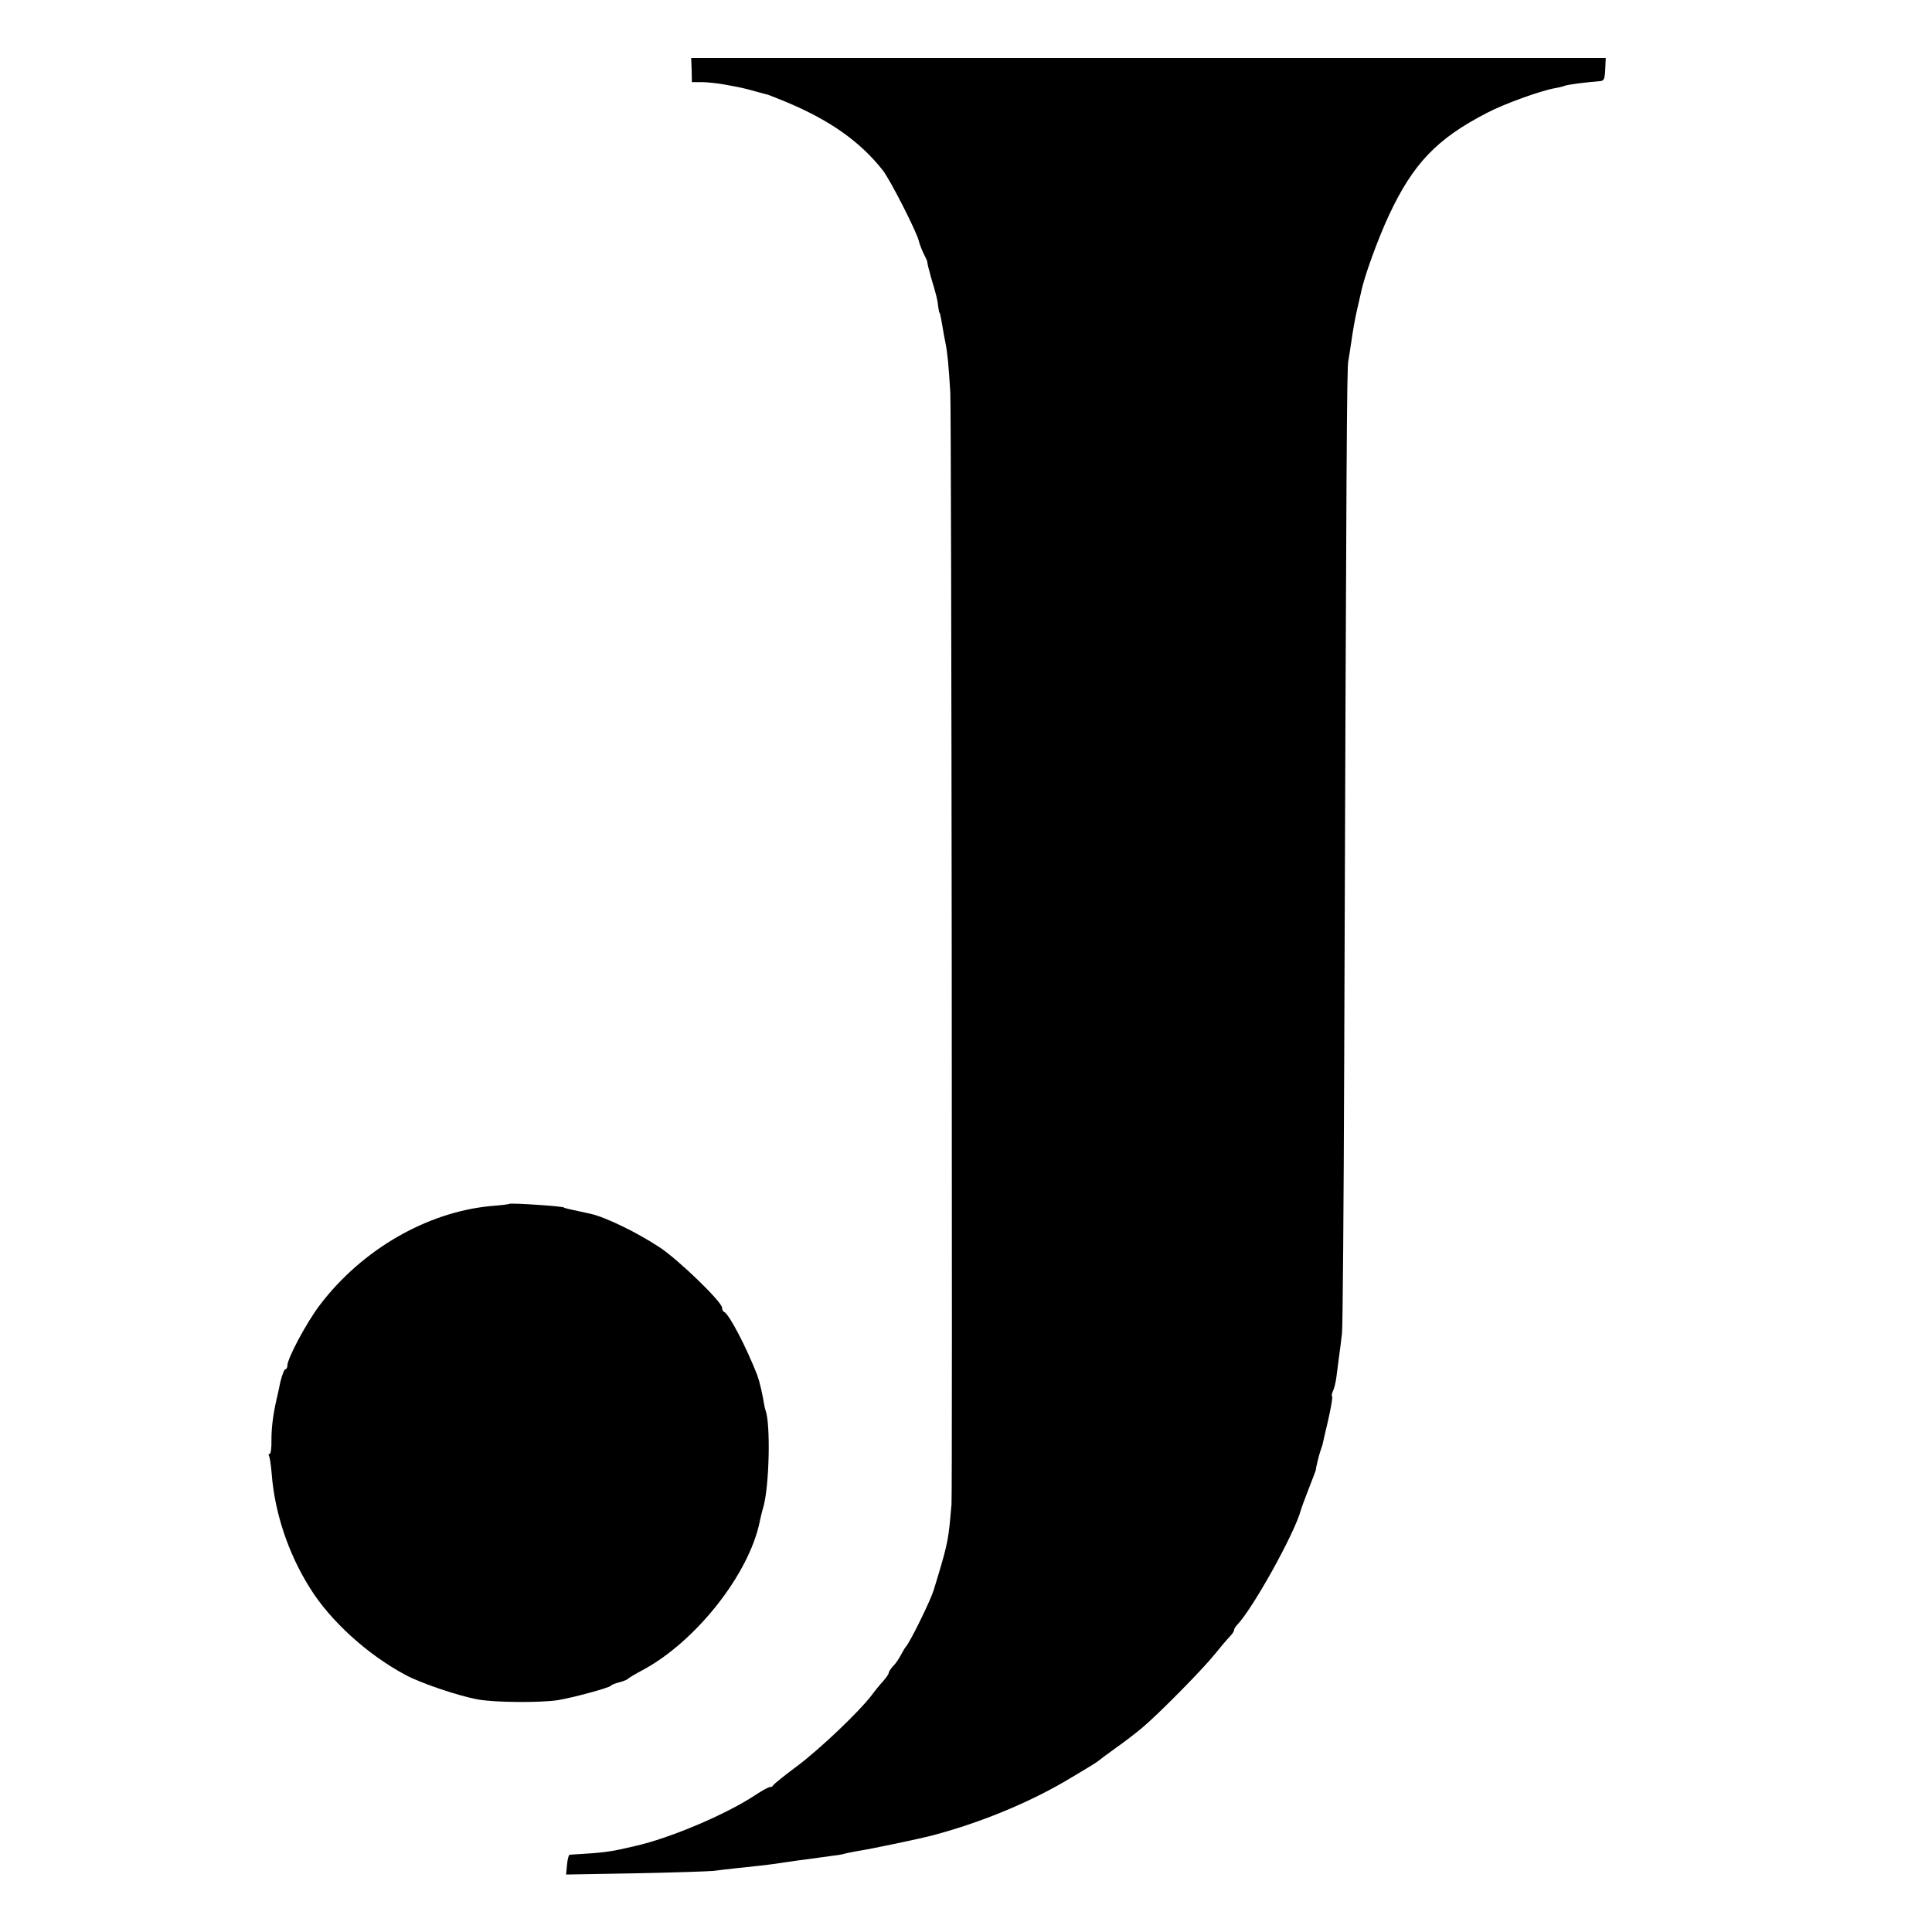
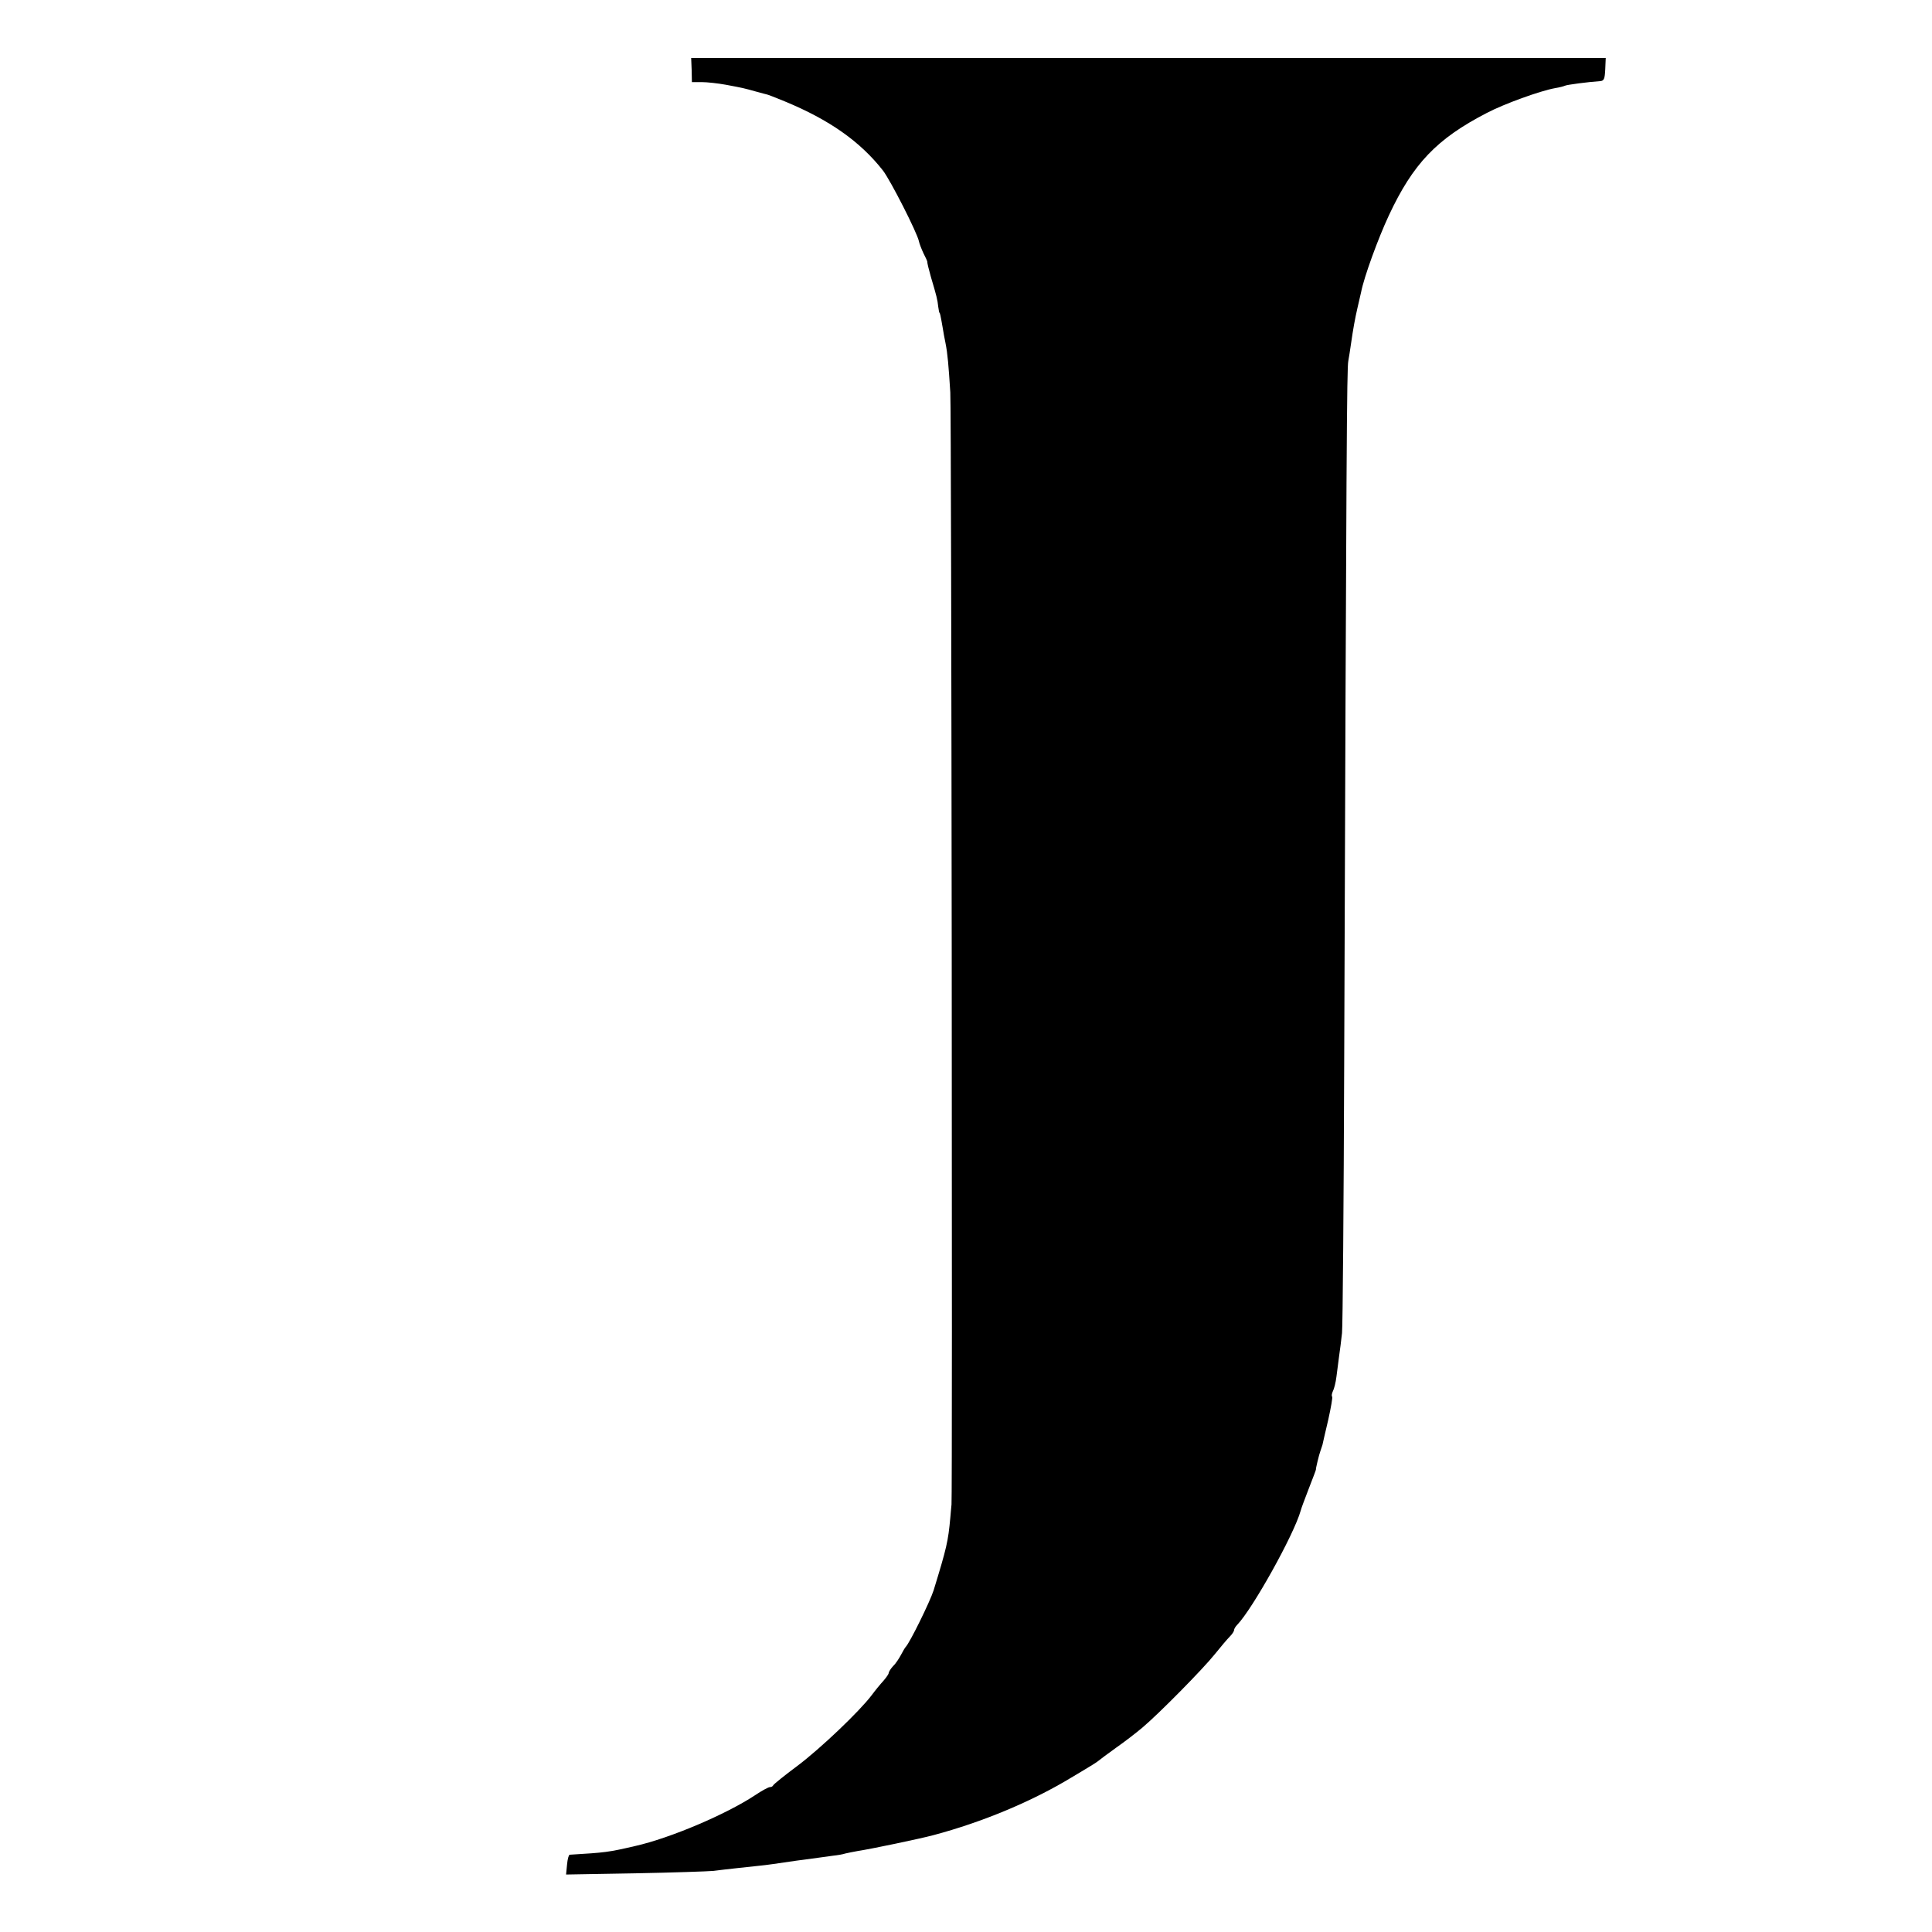
<svg xmlns="http://www.w3.org/2000/svg" version="1.0" width="800pt" height="800pt" viewBox="0 0 800 800" preserveAspectRatio="xMidYMid meet">
  <g transform="translate(0,800) scale(0.1,-0.1)" fill="#000000" stroke="none">
    <path d="M2864 7710 l1 -50 41 0 c22 0 67 -5 100 -11 74 -14 70 -13 124 -28 25 -7 45 -12 45 -12 0 1 34 -12 75 -29 184 -76 312 -166 406 -286 31 -40 142 -258 149 -293 2 -10 11 -33 19 -50 9 -17 16 -33 16 -36 -1 -3 6 -31 15 -63 23 -77 27 -93 30 -122 2 -14 4 -25 5 -25 2 0 4 -7 14 -65 2 -14 7 -41 11 -60 9 -45 13 -95 20 -205 5 -70 9 -4584 5 -4605 0 -3 -3 -27 -5 -55 -9 -98 -15 -124 -69 -300 -15 -47 -99 -218 -116 -235 -3 -3 -11 -17 -19 -32 -8 -15 -22 -37 -33 -47 -10 -11 -18 -24 -18 -28 0 -5 -10 -19 -22 -33 -13 -14 -35 -41 -49 -60 -50 -66 -210 -219 -307 -292 -54 -40 -98 -76 -100 -80 -2 -5 -8 -8 -14 -8 -6 0 -34 -15 -62 -34 -120 -79 -350 -177 -496 -210 -112 -26 -123 -27 -271 -36 -4 0 -9 -18 -11 -41 l-4 -41 286 5 c157 3 302 8 324 10 44 6 159 18 196 22 14 1 79 10 145 20 66 9 136 18 155 21 19 2 42 6 50 9 8 2 33 7 55 11 48 7 254 50 310 65 203 54 409 140 572 239 37 22 77 46 88 53 11 7 22 14 25 17 3 3 34 26 70 52 36 25 85 63 110 84 71 60 252 244 300 304 24 30 52 63 62 73 10 10 18 22 18 27 0 5 6 15 13 22 63 65 235 373 263 473 1 6 16 46 33 90 17 44 31 80 30 80 -2 0 13 62 18 75 3 8 7 20 9 27 1 6 12 53 24 104 11 50 19 94 16 96 -3 3 -1 13 3 22 5 9 12 36 15 61 3 25 8 63 11 85 3 22 9 65 12 95 3 30 7 530 9 1110 9 2568 11 2887 17 2915 3 17 8 48 11 70 9 63 17 107 27 150 5 22 12 51 15 65 12 63 71 224 115 318 100 214 198 317 405 424 72 38 222 92 283 103 19 3 37 8 41 10 6 4 99 16 145 19 17 1 20 9 22 49 l2 47 -1893 0 -1894 0 2 -50z" />
-     <path d="M2108 3015 c-2 -2 -36 -6 -76 -9 -264 -25 -533 -180 -707 -409 -54 -70 -135 -222 -135 -251 0 -9 -4 -16 -9 -16 -4 0 -13 -24 -20 -52 -6 -29 -13 -62 -16 -73 -14 -61 -21 -116 -21 -167 1 -32 -3 -58 -7 -58 -5 0 -6 -4 -3 -9 3 -5 8 -38 11 -73 12 -160 68 -330 158 -473 84 -136 239 -277 397 -361 63 -34 220 -87 299 -101 69 -13 258 -14 331 -3 65 11 213 51 220 60 3 4 18 10 35 14 16 4 32 11 35 14 3 4 30 20 60 36 221 118 442 398 486 616 3 14 9 41 15 60 25 90 30 345 9 400 -1 3 -3 10 -4 15 -9 55 -21 105 -30 130 -47 120 -117 254 -138 263 -5 2 -8 10 -8 17 0 24 -183 201 -260 251 -96 63 -225 125 -285 138 -90 19 -110 24 -110 26 0 5 -222 20 -227 15z" />
  </g>
</svg>